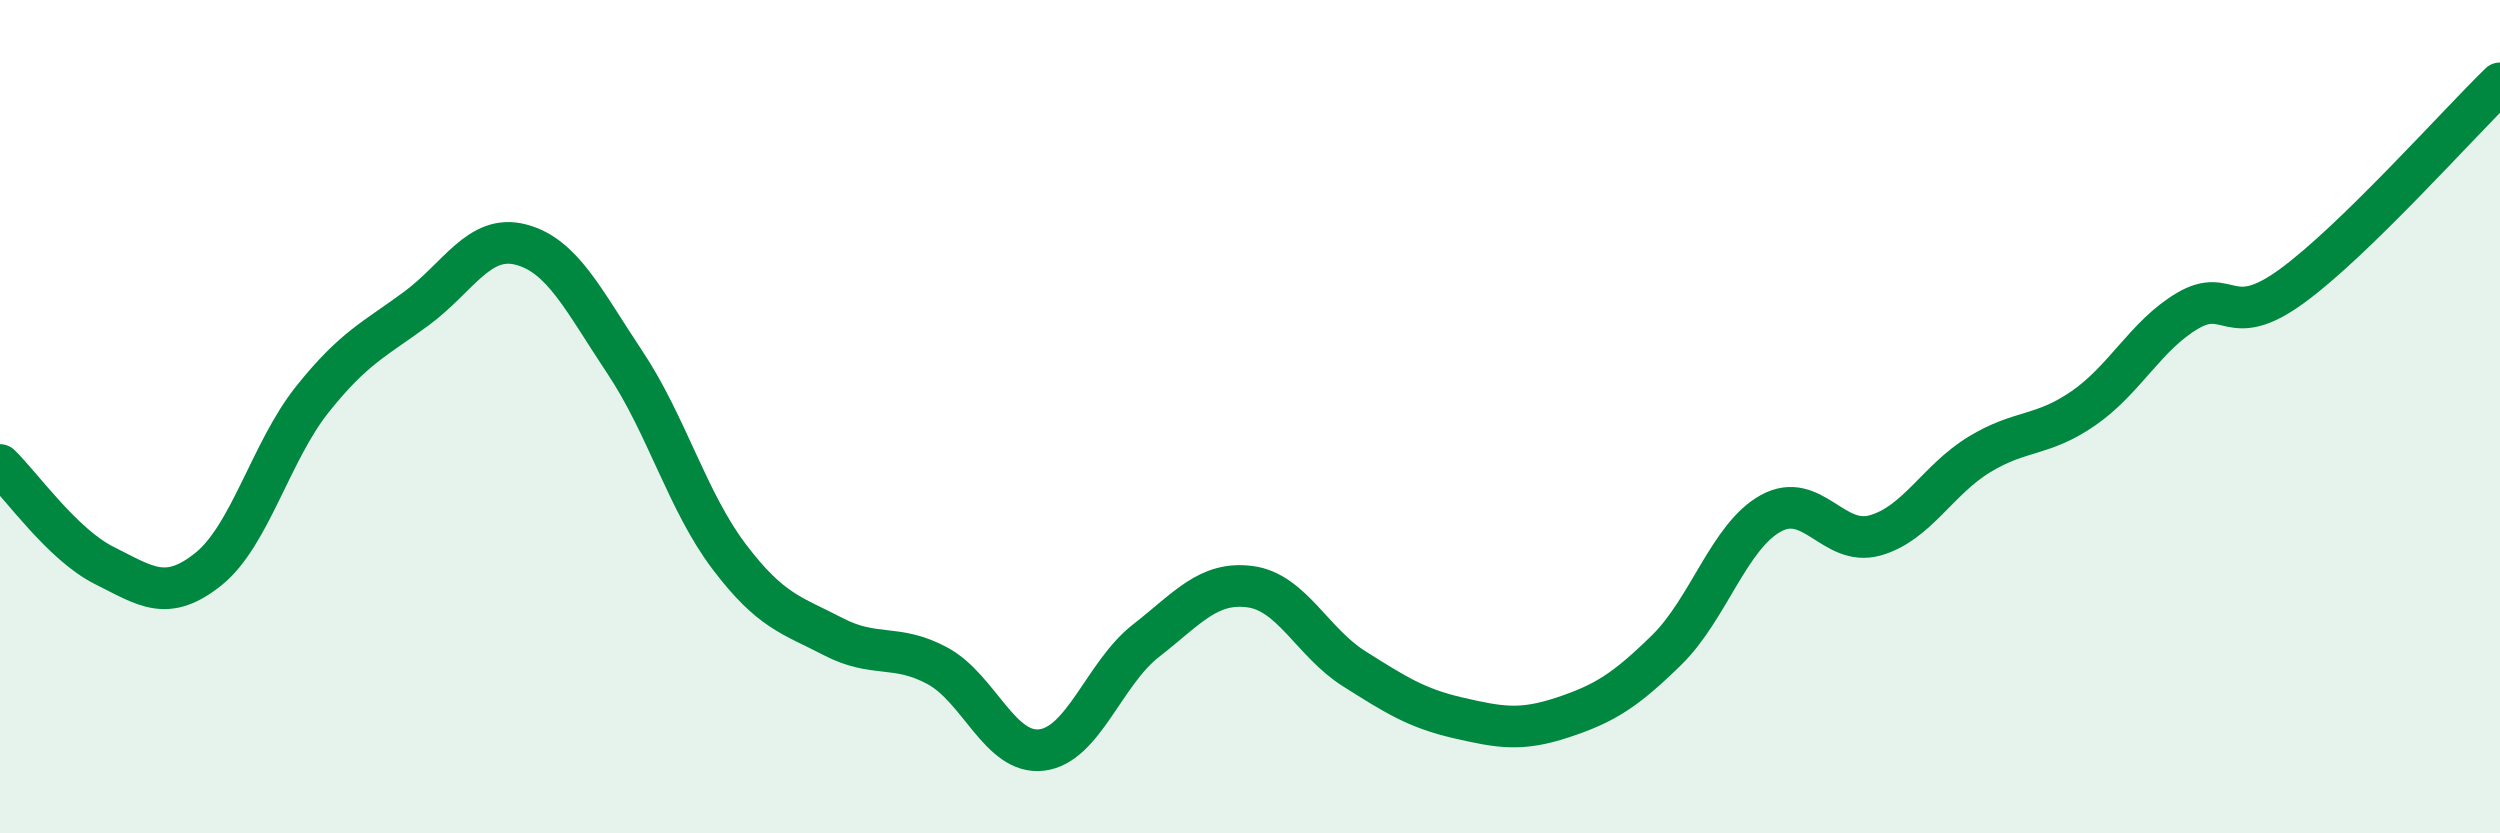
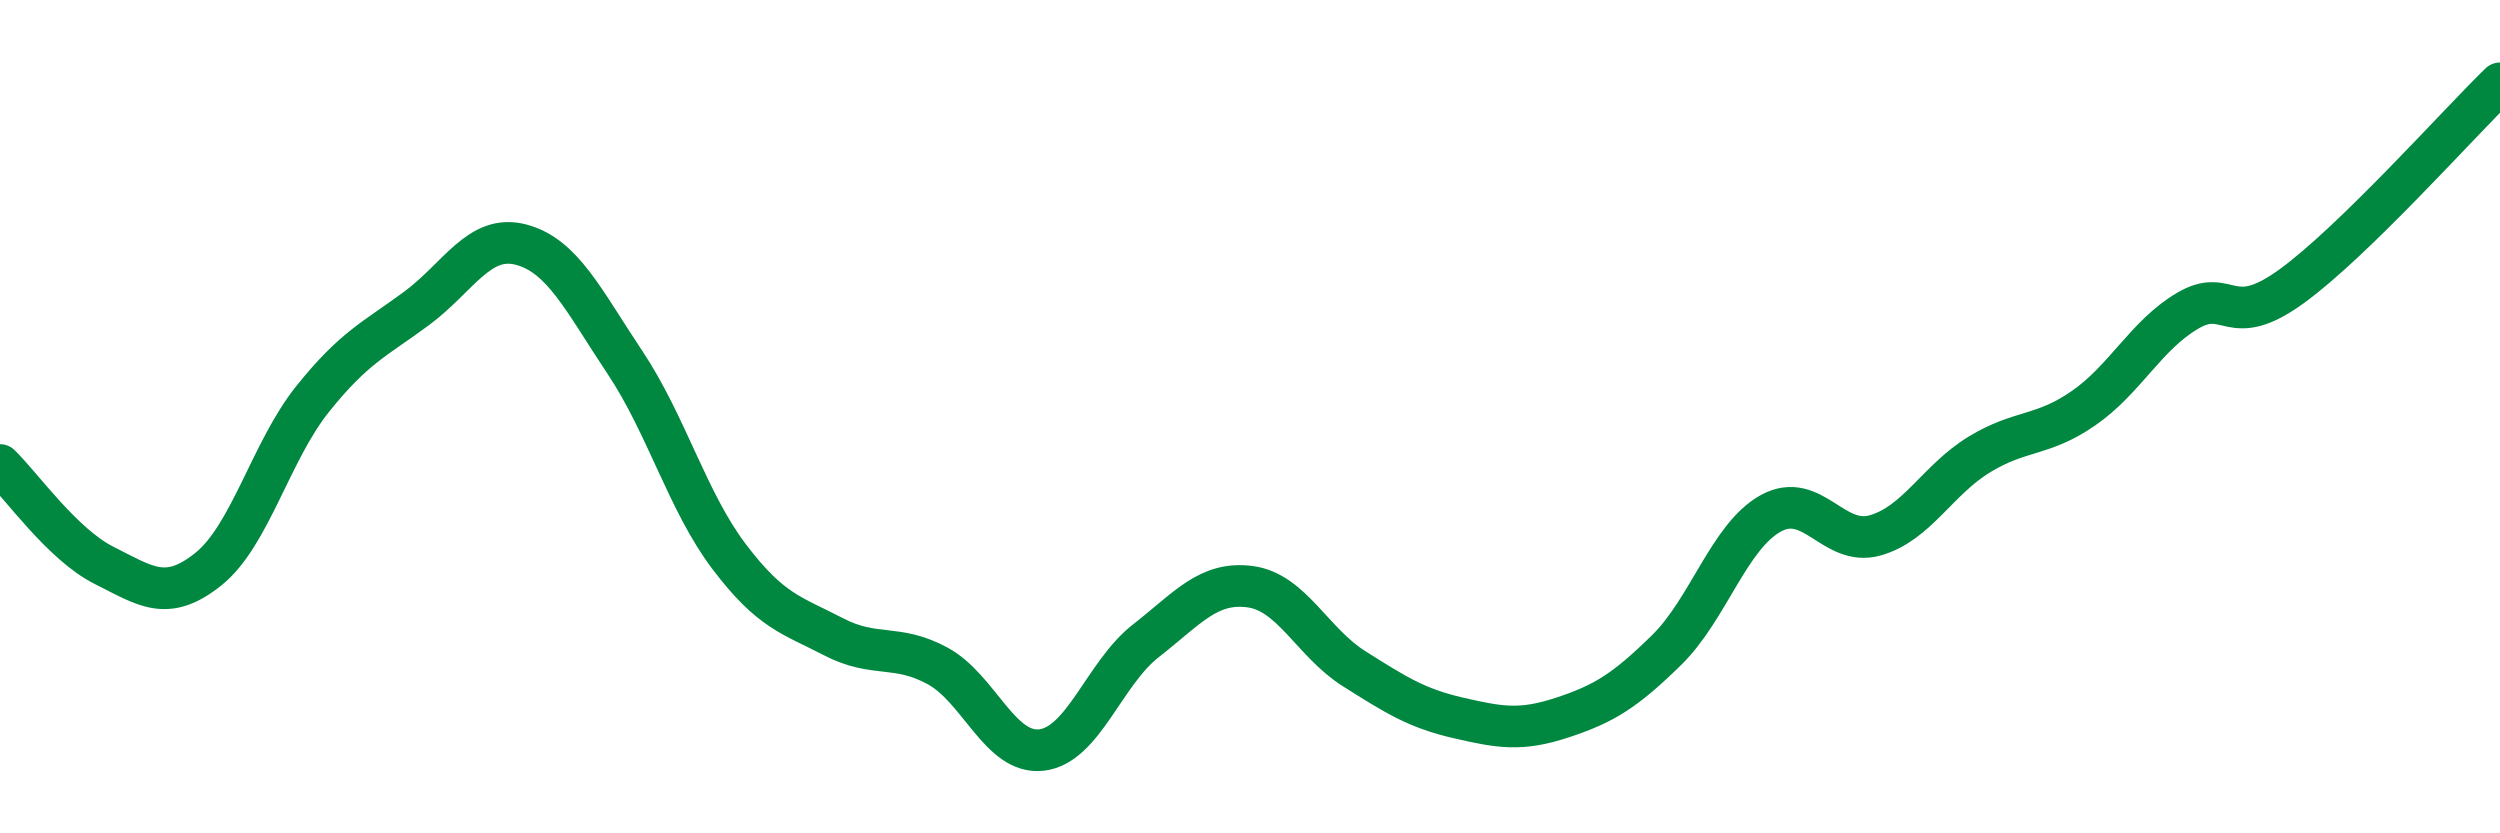
<svg xmlns="http://www.w3.org/2000/svg" width="60" height="20" viewBox="0 0 60 20">
-   <path d="M 0,11.16 C 0.5,11.64 1.5,13.07 2.5,13.57 C 3.5,14.07 4,14.46 5,13.66 C 6,12.86 6.5,10.83 7.5,9.58 C 8.5,8.33 9,8.14 10,7.4 C 11,6.66 11.5,5.61 12.5,5.87 C 13.5,6.13 14,7.2 15,8.7 C 16,10.2 16.5,12.04 17.5,13.36 C 18.5,14.68 19,14.76 20,15.28 C 21,15.8 21.5,15.44 22.5,15.98 C 23.5,16.52 24,18.12 25,18 C 26,17.88 26.5,16.16 27.5,15.38 C 28.5,14.6 29,13.95 30,14.08 C 31,14.21 31.5,15.42 32.5,16.05 C 33.5,16.68 34,17 35,17.23 C 36,17.46 36.5,17.55 37.5,17.22 C 38.5,16.89 39,16.58 40,15.6 C 41,14.62 41.5,12.87 42.5,12.32 C 43.5,11.77 44,13.13 45,12.85 C 46,12.57 46.5,11.52 47.5,10.91 C 48.5,10.3 49,10.49 50,9.8 C 51,9.11 51.5,8.05 52.5,7.46 C 53.5,6.87 53.5,7.96 55,6.87 C 56.5,5.78 59,2.97 60,2L60 20L0 20Z" fill="#008740" opacity="0.1" stroke-linecap="round" stroke-linejoin="round" />
  <path d="M 0,11.16 C 0.5,11.64 1.5,13.07 2.5,13.57 C 3.5,14.07 4,14.46 5,13.66 C 6,12.86 6.5,10.83 7.5,9.58 C 8.5,8.33 9,8.14 10,7.4 C 11,6.66 11.5,5.61 12.5,5.87 C 13.5,6.13 14,7.2 15,8.7 C 16,10.2 16.5,12.04 17.5,13.36 C 18.5,14.68 19,14.76 20,15.28 C 21,15.8 21.5,15.44 22.5,15.98 C 23.5,16.52 24,18.12 25,18 C 26,17.88 26.5,16.16 27.5,15.38 C 28.5,14.6 29,13.95 30,14.08 C 31,14.21 31.5,15.42 32.5,16.05 C 33.5,16.68 34,17 35,17.23 C 36,17.46 36.5,17.55 37.5,17.22 C 38.5,16.89 39,16.58 40,15.6 C 41,14.62 41.5,12.87 42.5,12.32 C 43.5,11.77 44,13.13 45,12.85 C 46,12.57 46.5,11.52 47.5,10.91 C 48.5,10.3 49,10.49 50,9.8 C 51,9.11 51.5,8.05 52.5,7.46 C 53.5,6.87 53.5,7.96 55,6.87 C 56.5,5.78 59,2.97 60,2" stroke="#008740" stroke-width="1" fill="none" stroke-linecap="round" stroke-linejoin="round" />
</svg>